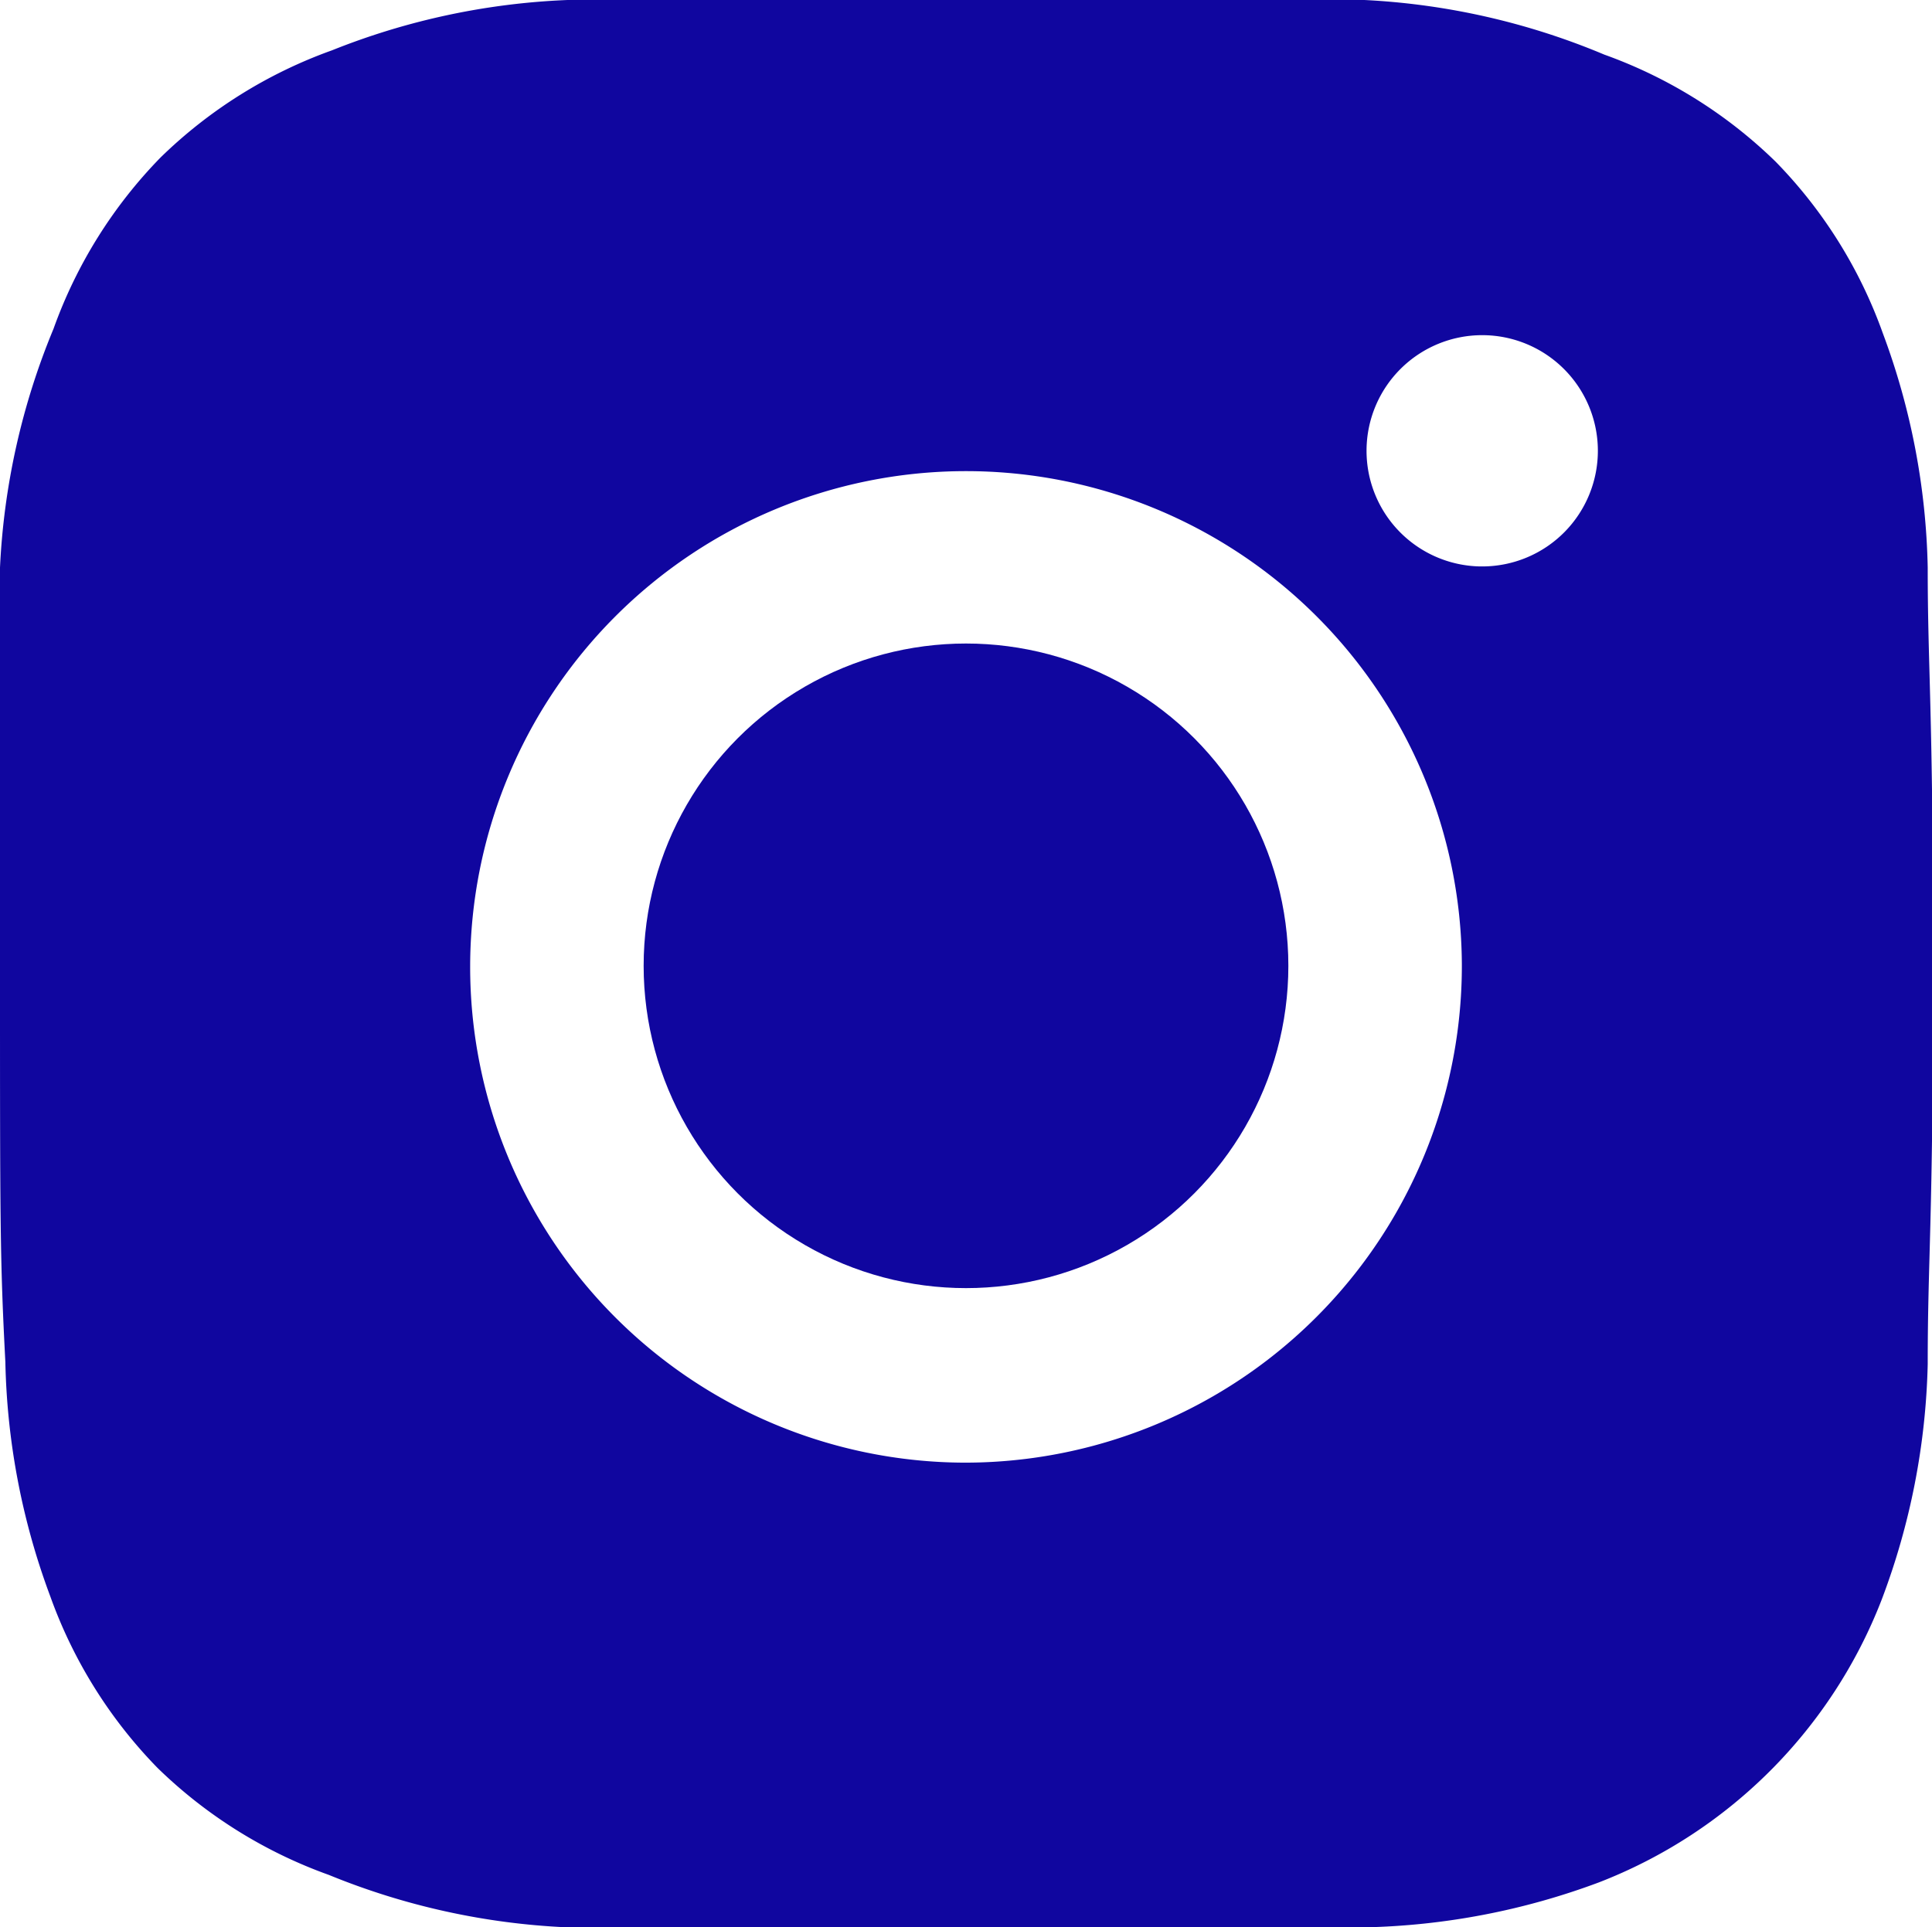
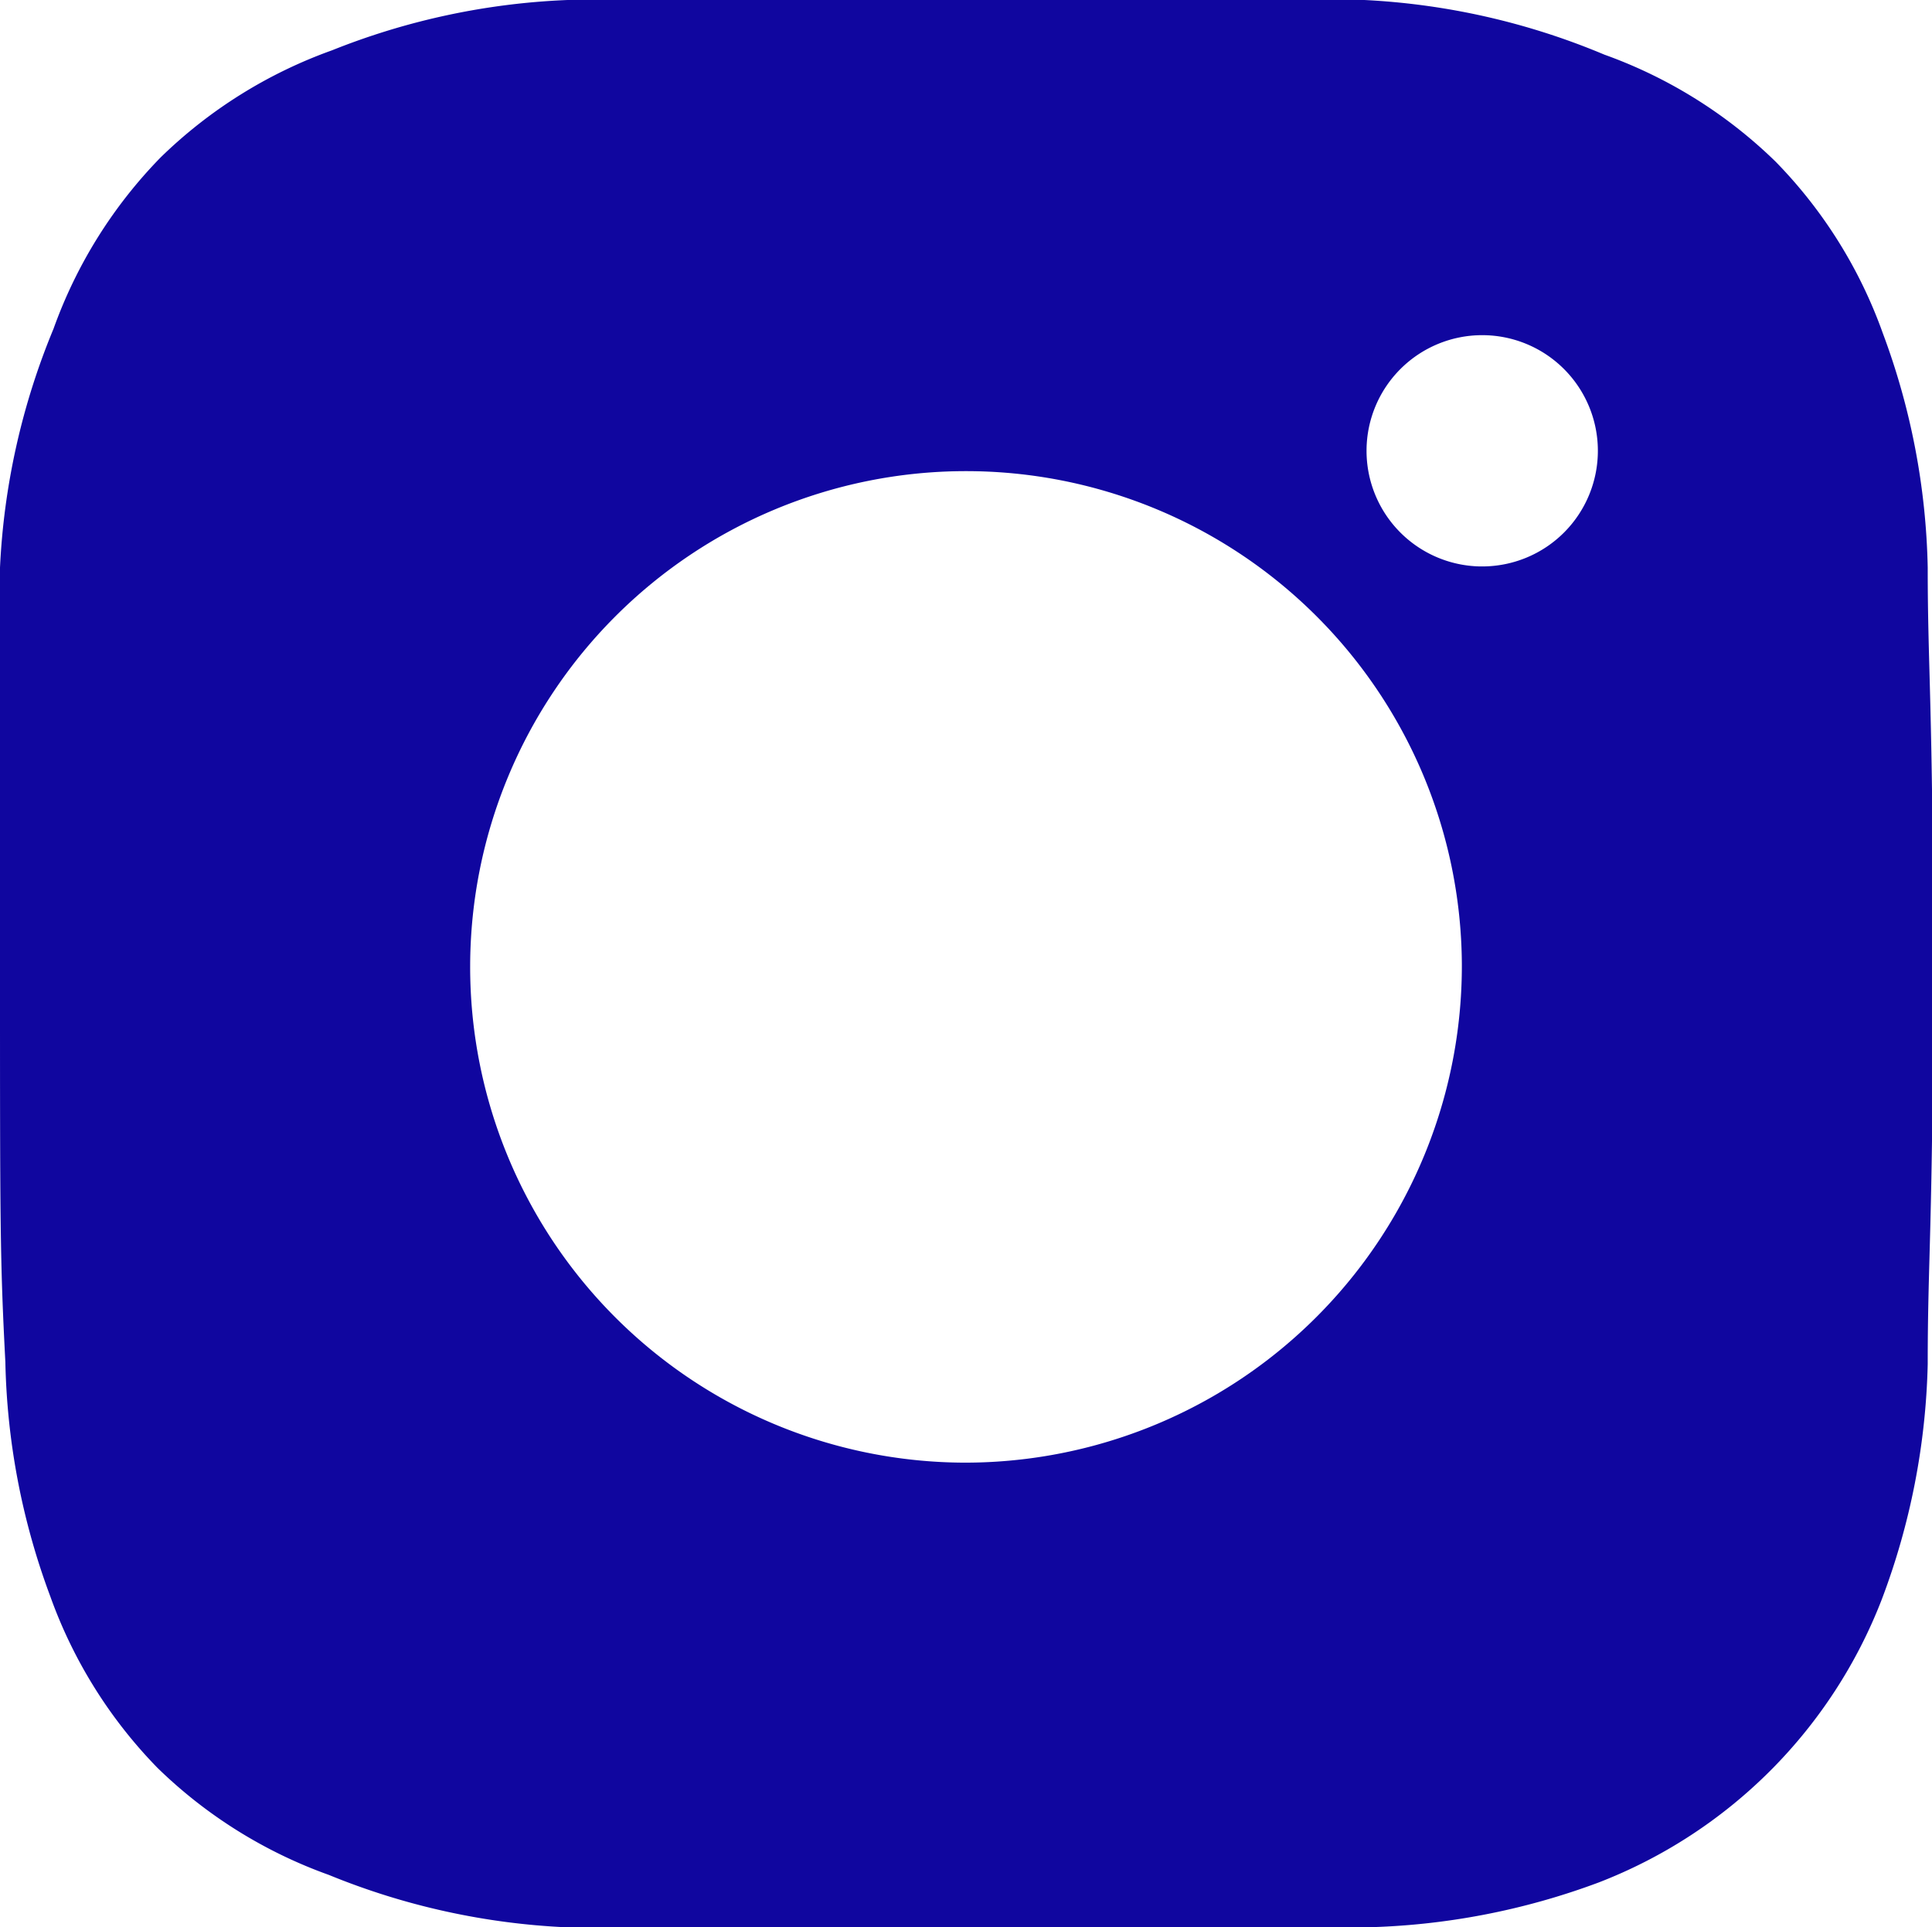
<svg xmlns="http://www.w3.org/2000/svg" id="Icons" viewBox="0 0 18.04 18">
  <title>footer-instagram</title>
  <path fill="#10069f" d="M18,5.3a6.61,6.61,0,0,0-.42-2.19,4.41,4.41,0,0,0-1-1.6,4.43,4.43,0,0,0-1.6-1A6.62,6.62,0,0,0,12.74,0C11.78,0,11.47,0,9,0S6.26,0,5.3,0A6.62,6.62,0,0,0,3.1.47a4.43,4.43,0,0,0-1.6,1,4.42,4.42,0,0,0-1,1.6A6.62,6.62,0,0,0,0,5.3C0,6.26,0,6.57,0,9s0,2.76.05,3.72a6.63,6.63,0,0,0,.42,2.19,4.43,4.43,0,0,0,1,1.6,4.43,4.43,0,0,0,1.6,1A6.64,6.64,0,0,0,5.3,18c1,0,1.27.05,3.72.05s2.76,0,3.72-.05a6.64,6.64,0,0,0,2.19-.42,4.62,4.62,0,0,0,2.64-2.64A6.62,6.62,0,0,0,18,12.74c0-1,.05-1.27.05-3.72S18,6.26,18,5.3ZM9,13.66A4.63,4.63,0,1,1,13.65,9,4.64,4.64,0,0,1,9,13.66Zm4.82-8.37A1.08,1.08,0,1,1,14.92,4.2,1.08,1.08,0,0,1,13.84,5.29Z" />
-   <circle fill="#10069f" cx="9.02" cy="9.02" r="3.01" />
</svg>